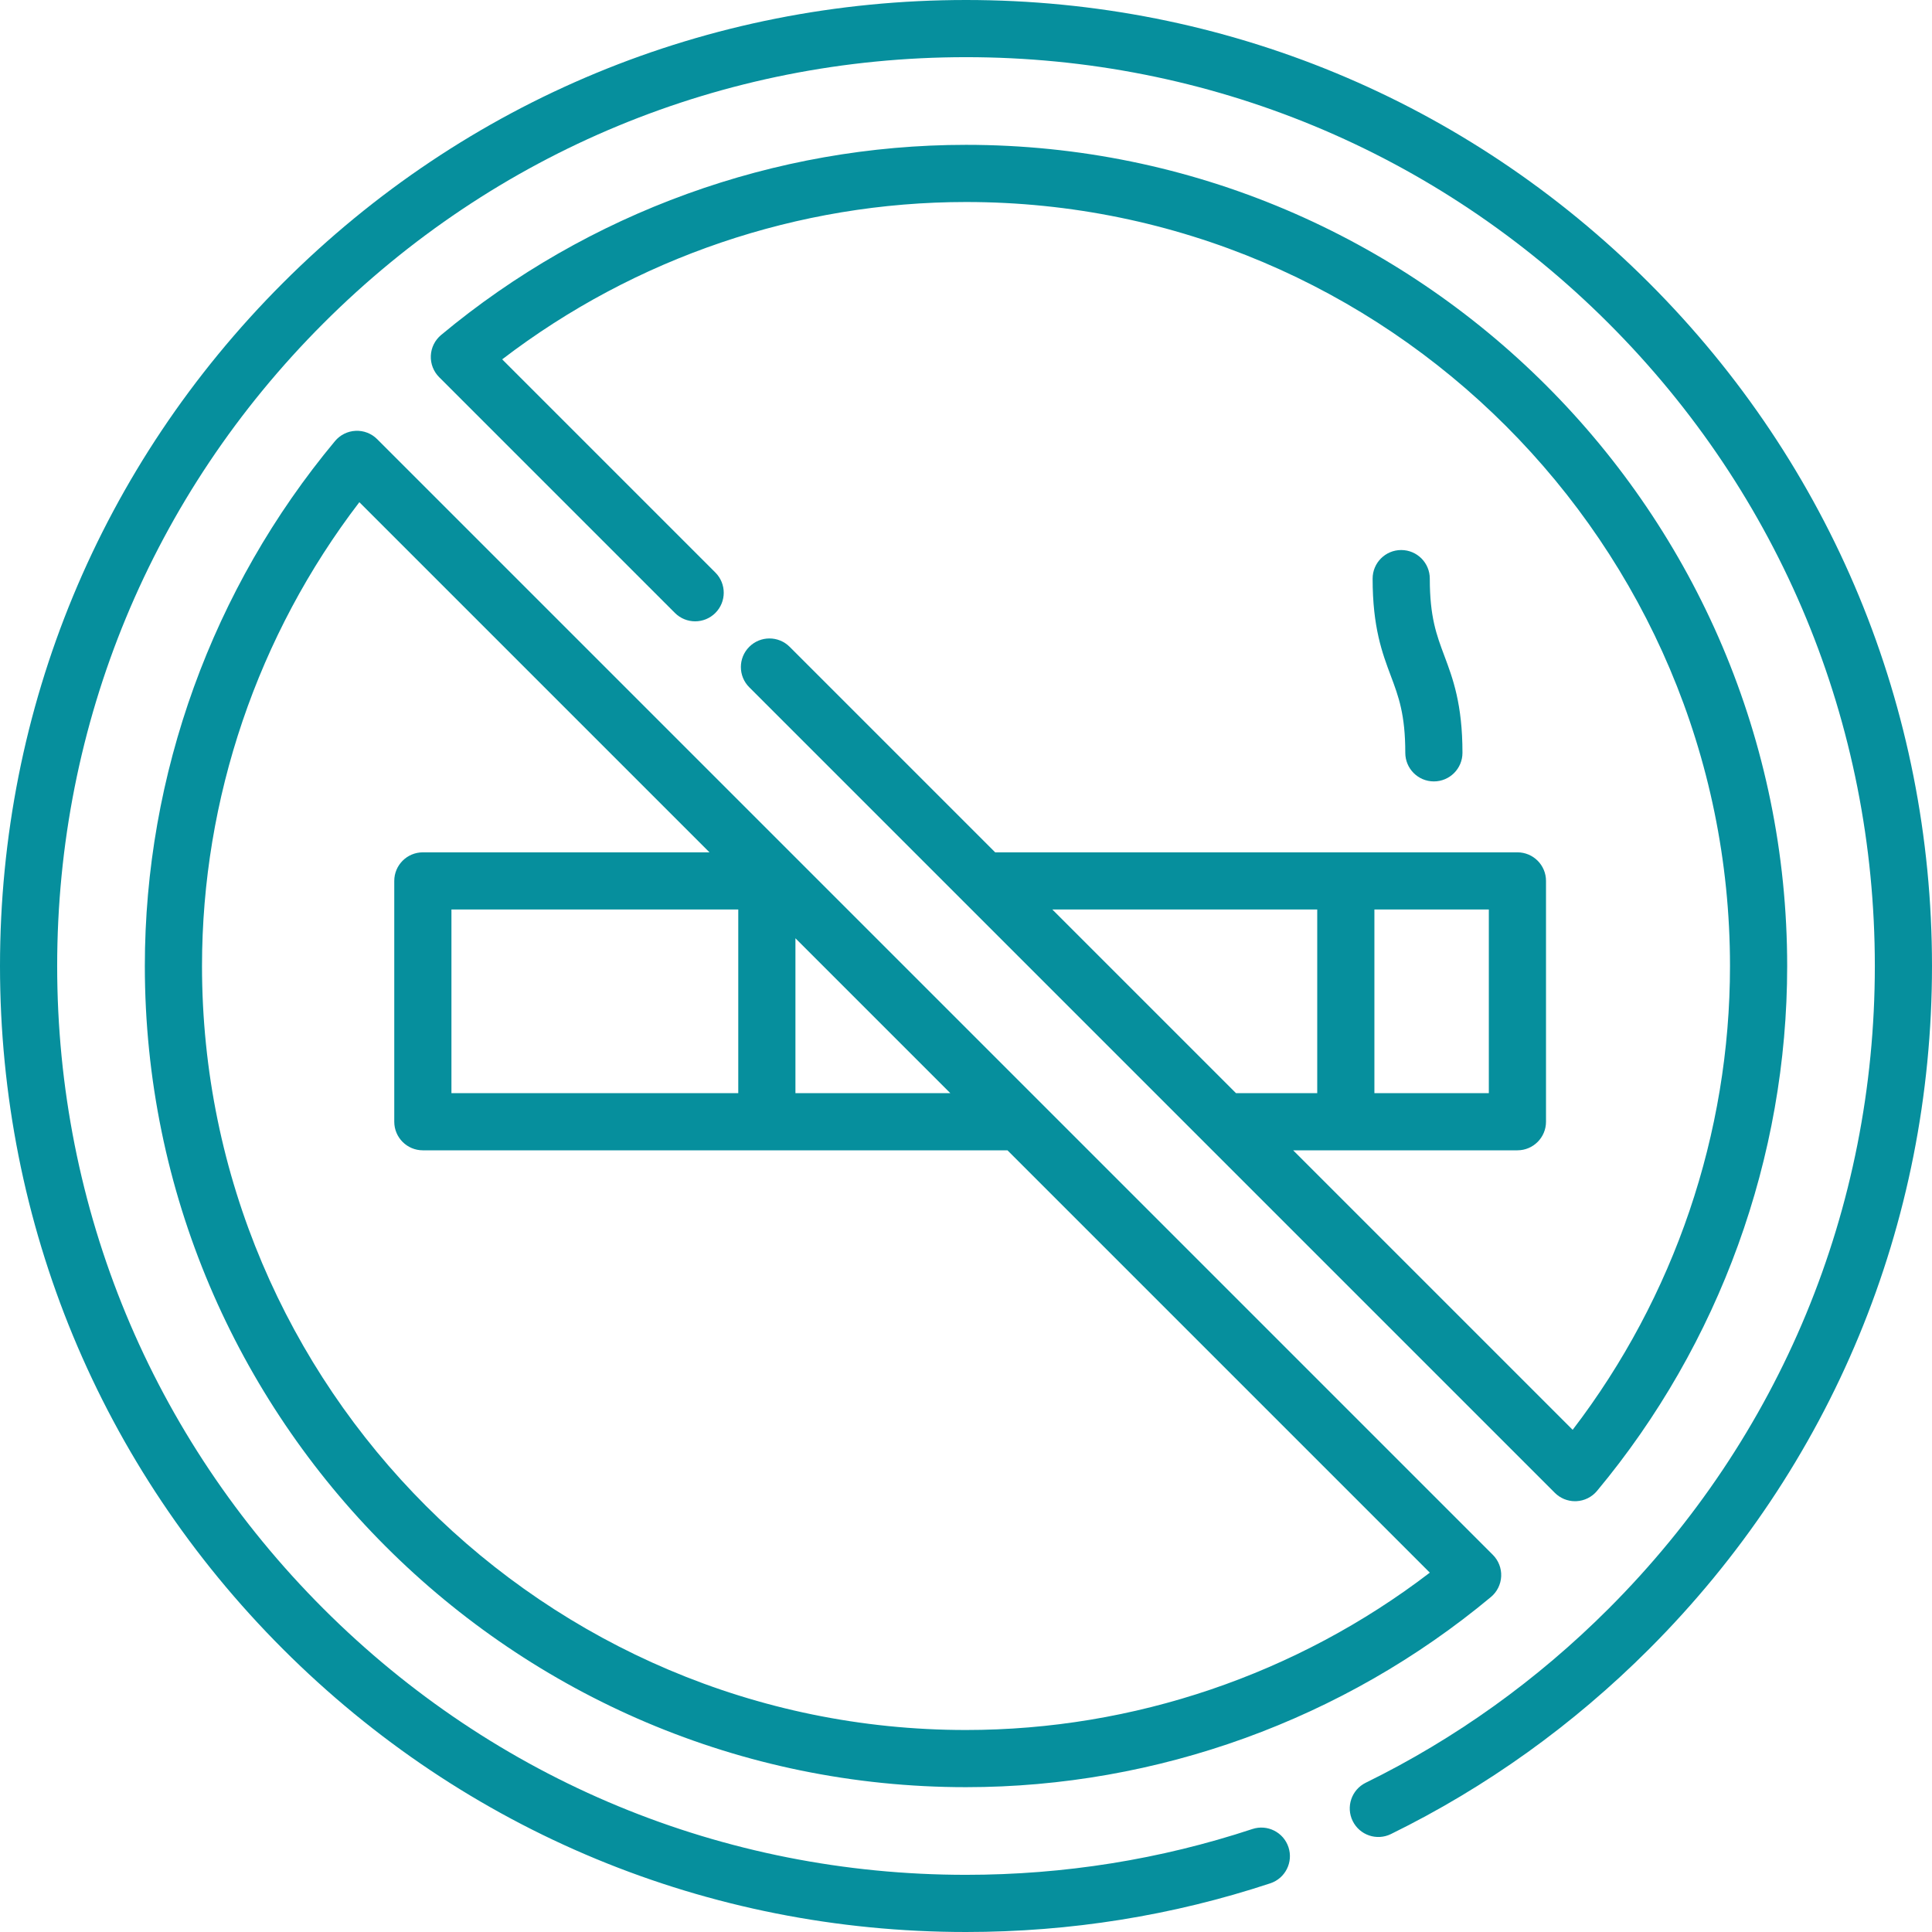
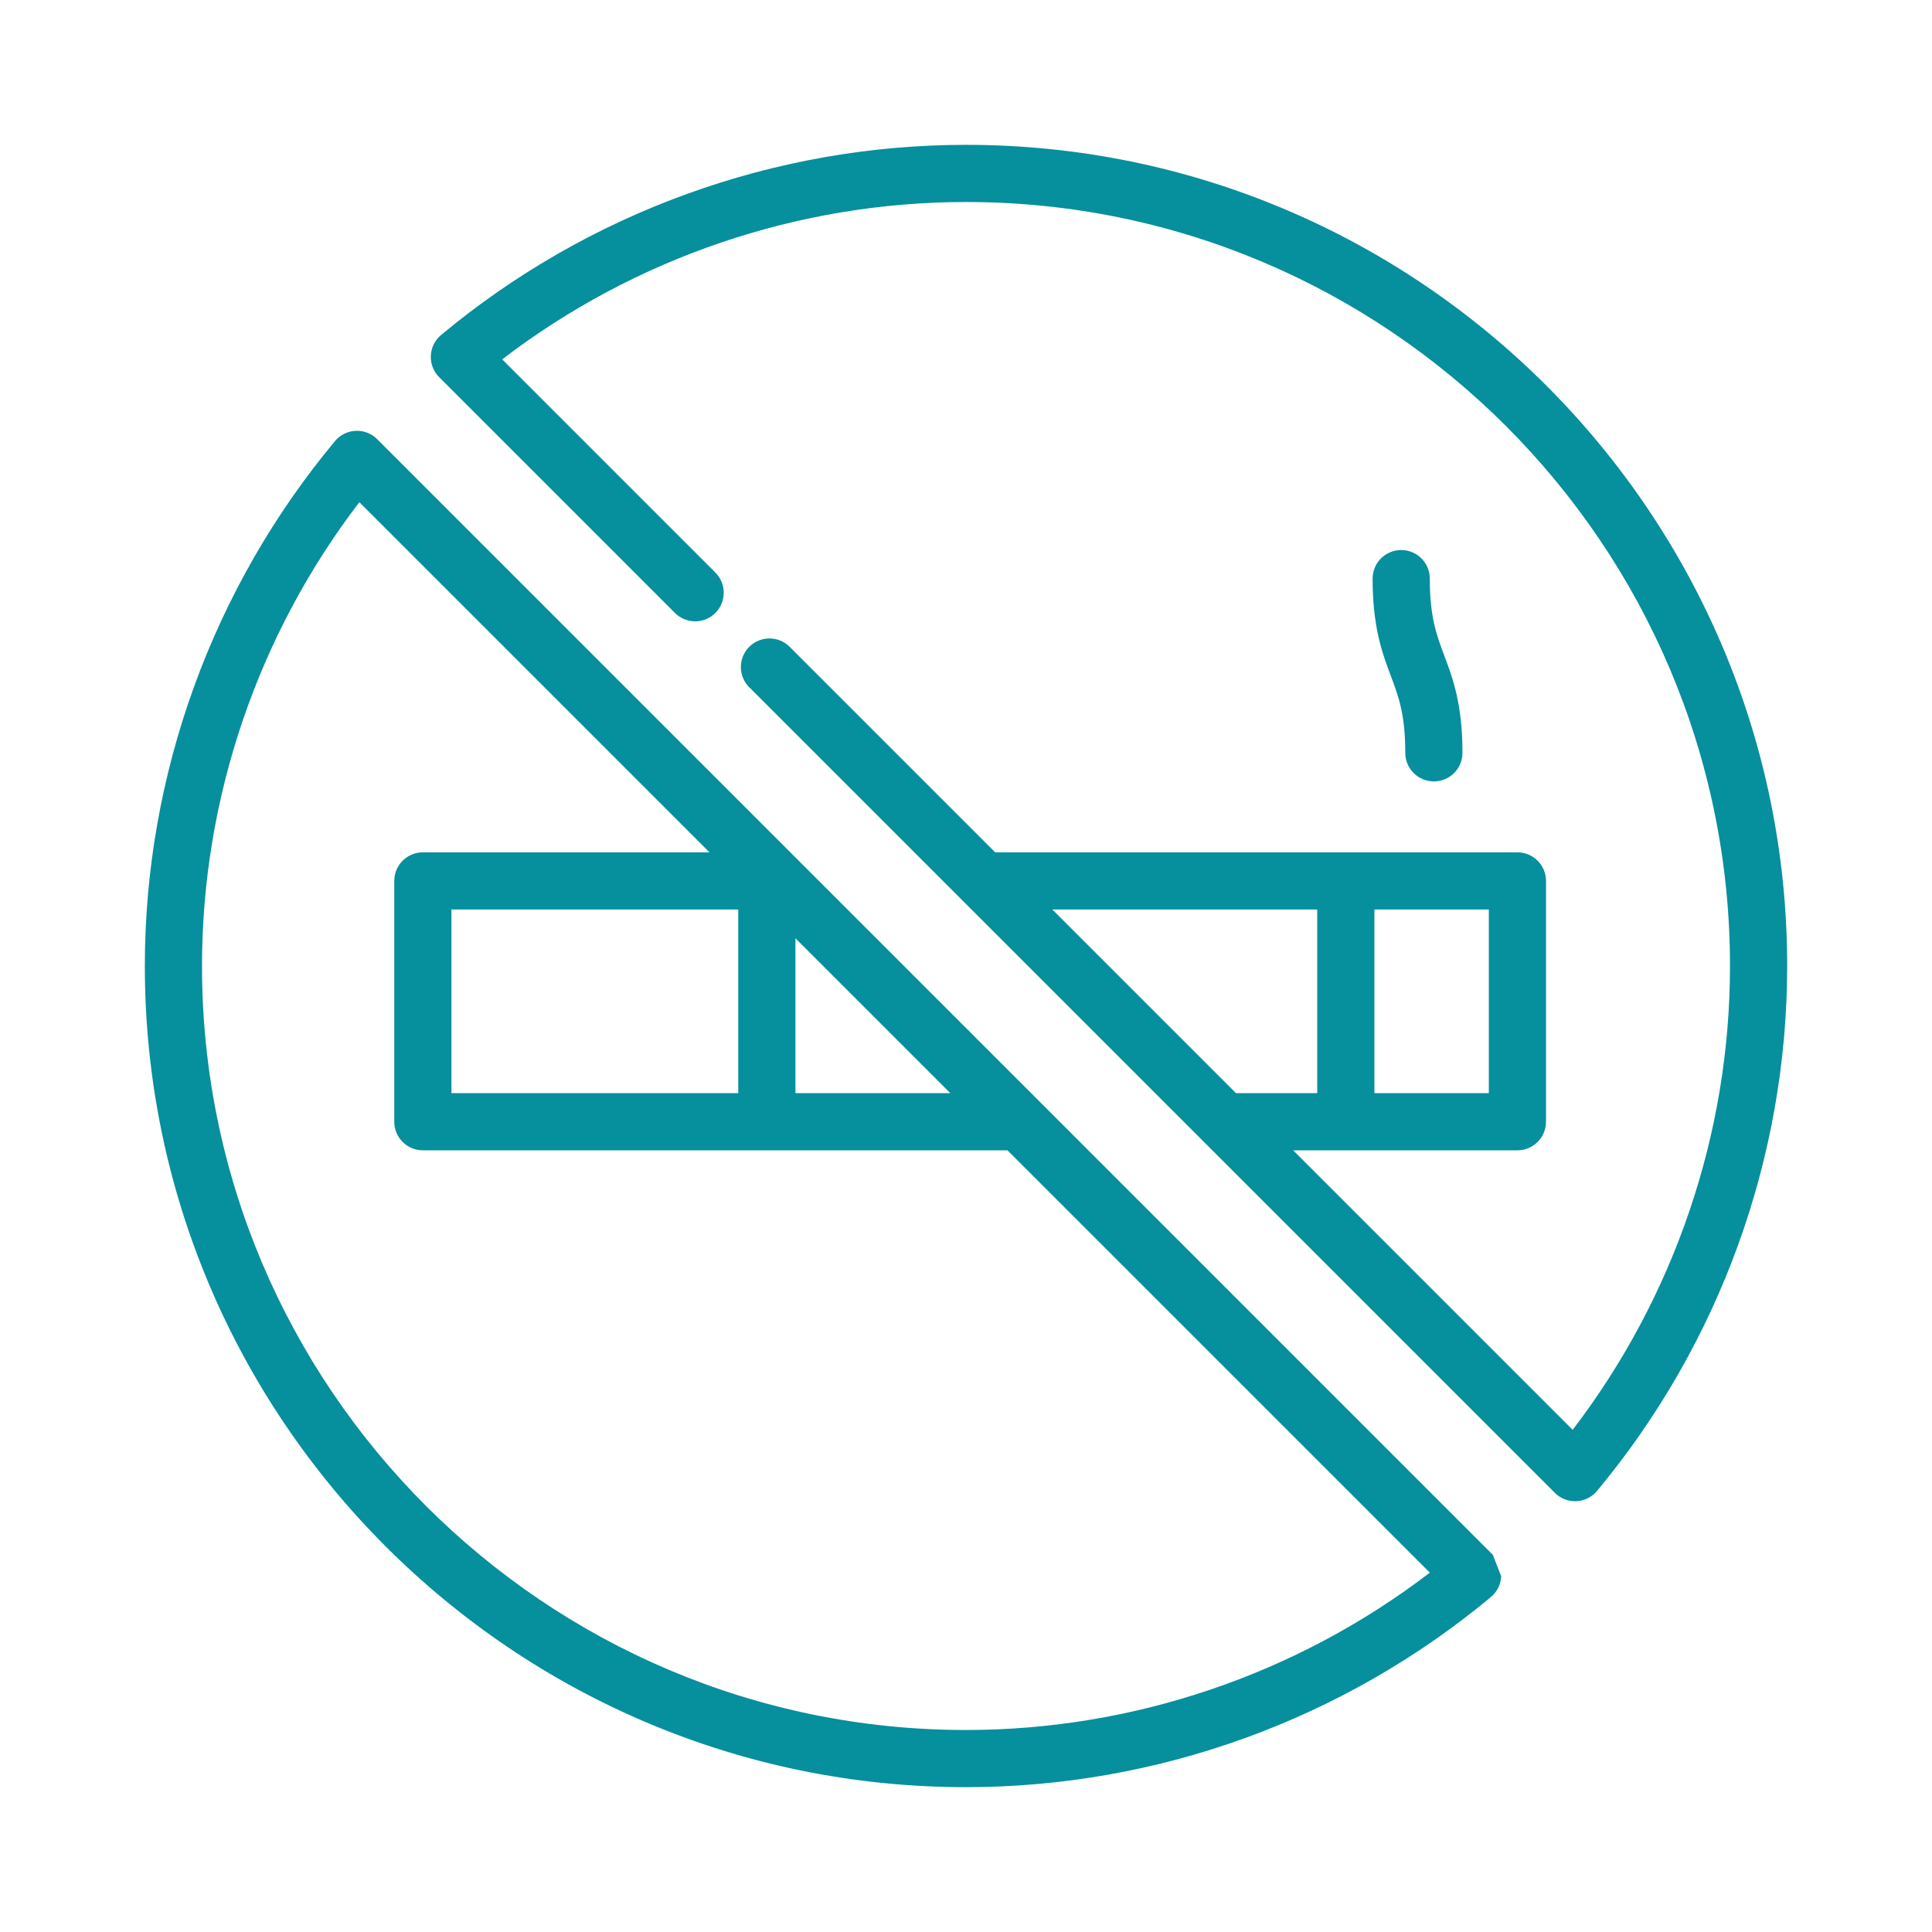
<svg xmlns="http://www.w3.org/2000/svg" version="1.1" viewBox="0 0 511.999 511.999" xml:space="preserve">
  <g>
    <g>
      <path fill="#068f9d" d="M382.756,173.763c-2.064-5.503-3.846-10.255-3.846-20.424c0-4.184-3.391-7.576-7.576-7.576c-4.185,0-7.576,3.392-7.576,7.576c0,12.916,2.555,19.731,4.811,25.744c2.064,5.503,3.846,10.255,3.846,20.423c0,4.184,3.392,7.576,7.576,7.576c4.185,0,7.576-3.392,7.576-7.576C387.567,186.59,385.011,179.775,382.756,173.763z" />
    </g>
  </g>
  <g>
    <g>
      <path fill="#068f9d" d="M256,38.383c-50.703,0-100.107,17.897-139.109,50.397c-1.635,1.363-2.622,3.349-2.718,5.476c-0.097,2.126,0.706,4.195,2.21,5.701l62.481,62.482c2.958,2.958,7.754,2.959,10.714,0c2.958-2.958,2.958-7.755,0-10.713l-56.494-56.494C168.28,68.286,211.606,53.534,256,53.534c111.64,0,202.466,90.826,202.466,202.466c0,44.394-14.752,87.72-41.697,122.915l-74.071-74.071h59.433c4.185,0,7.576-3.392,7.576-7.576v-63.816c0-4.184-3.391-7.576-7.576-7.576H263.732v0.001l-54.461-54.461c-2.959-2.958-7.755-2.958-10.714,0c-2.958,2.958-2.958,7.755,0,10.713l56.654,56.654c0.017,0.017,0.033,0.033,0.051,0.051l156.784,156.783c1.424,1.424,3.352,2.219,5.357,2.219c0.113,0,0.229-0.002,0.343-0.008c2.126-0.097,4.114-1.083,5.477-2.718c32.499-39.003,50.397-88.406,50.397-139.109C473.617,136.005,375.994,38.383,256,38.383z M364.23,241.028h30.325v48.665h0H364.23V241.028z M278.883,241.028h70.197v48.665h-21.532L278.883,241.028z" />
    </g>
  </g>
  <g>
    <g>
-       <path fill="#068f9d" d="M437.02,74.98C388.667,26.628,324.38,0,256,0S123.333,26.628,74.98,74.98C26.629,123.333,0,187.62,0,256c0,68.38,26.628,132.667,74.979,181.019c48.353,48.352,112.641,74.98,181.02,74.98c27.622,0,54.755-4.34,80.644-12.902c3.973-1.313,6.127-5.598,4.815-9.57c-1.314-3.973-5.597-6.13-9.571-4.814c-24.352,8.052-49.884,12.135-75.887,12.135c-64.332,0-124.815-25.053-170.305-70.543C40.204,380.815,15.151,320.333,15.151,256c0-64.332,25.053-124.815,70.543-170.305S191.667,15.151,256,15.151s124.816,25.053,170.306,70.543c45.49,45.49,70.543,105.973,70.543,170.305c0,64.333-25.053,124.816-70.543,170.306c-18.964,18.964-40.621,34.487-64.367,46.135c-3.756,1.842-5.308,6.382-3.466,10.138c1.842,3.755,6.381,5.309,10.137,3.465c25.247-12.384,48.262-28.879,68.409-49.025c48.351-48.352,74.979-112.64,74.979-181.019C512,187.62,485.371,123.333,437.02,74.98z" />
-     </g>
+       </g>
  </g>
  <g>
    <g>
-       <path fill="#068f9d" d="M395.617,412.044L275.559,291.985c-0.046-0.047-0.093-0.095-0.14-0.14L99.956,116.383c-1.506-1.505-3.575-2.31-5.7-2.211c-2.126,0.097-4.114,1.083-5.477,2.718C56.281,155.893,38.383,205.296,38.383,256c0,119.995,97.622,217.618,217.617,217.618c50.703,0,100.107-17.898,139.109-50.397c1.635-1.363,2.622-3.349,2.718-5.477C397.924,415.617,397.121,413.549,395.617,412.044z M210.798,248.651l41.042,41.042h-41.042V248.651z M256,458.466C144.36,458.466,53.534,367.64,53.534,256c0-44.394,14.752-87.72,41.697-122.915l92.793,92.793h-75.964c-4.185,0-7.576,3.392-7.576,7.576v63.816c0,4.184,3.391,7.576,7.576,7.576H266.99L378.916,416.77C343.72,443.714,300.395,458.466,256,458.466z M195.647,241.028v48.665h-76.012v-48.665H195.647z" />
+       <path fill="#068f9d" d="M395.617,412.044L275.559,291.985c-0.046-0.047-0.093-0.095-0.14-0.14L99.956,116.383c-1.506-1.505-3.575-2.31-5.7-2.211c-2.126,0.097-4.114,1.083-5.477,2.718C56.281,155.893,38.383,205.296,38.383,256c0,119.995,97.622,217.618,217.617,217.618c50.703,0,100.107-17.898,139.109-50.397c1.635-1.363,2.622-3.349,2.718-5.477z M210.798,248.651l41.042,41.042h-41.042V248.651z M256,458.466C144.36,458.466,53.534,367.64,53.534,256c0-44.394,14.752-87.72,41.697-122.915l92.793,92.793h-75.964c-4.185,0-7.576,3.392-7.576,7.576v63.816c0,4.184,3.391,7.576,7.576,7.576H266.99L378.916,416.77C343.72,443.714,300.395,458.466,256,458.466z M195.647,241.028v48.665h-76.012v-48.665H195.647z" />
    </g>
  </g>
</svg>